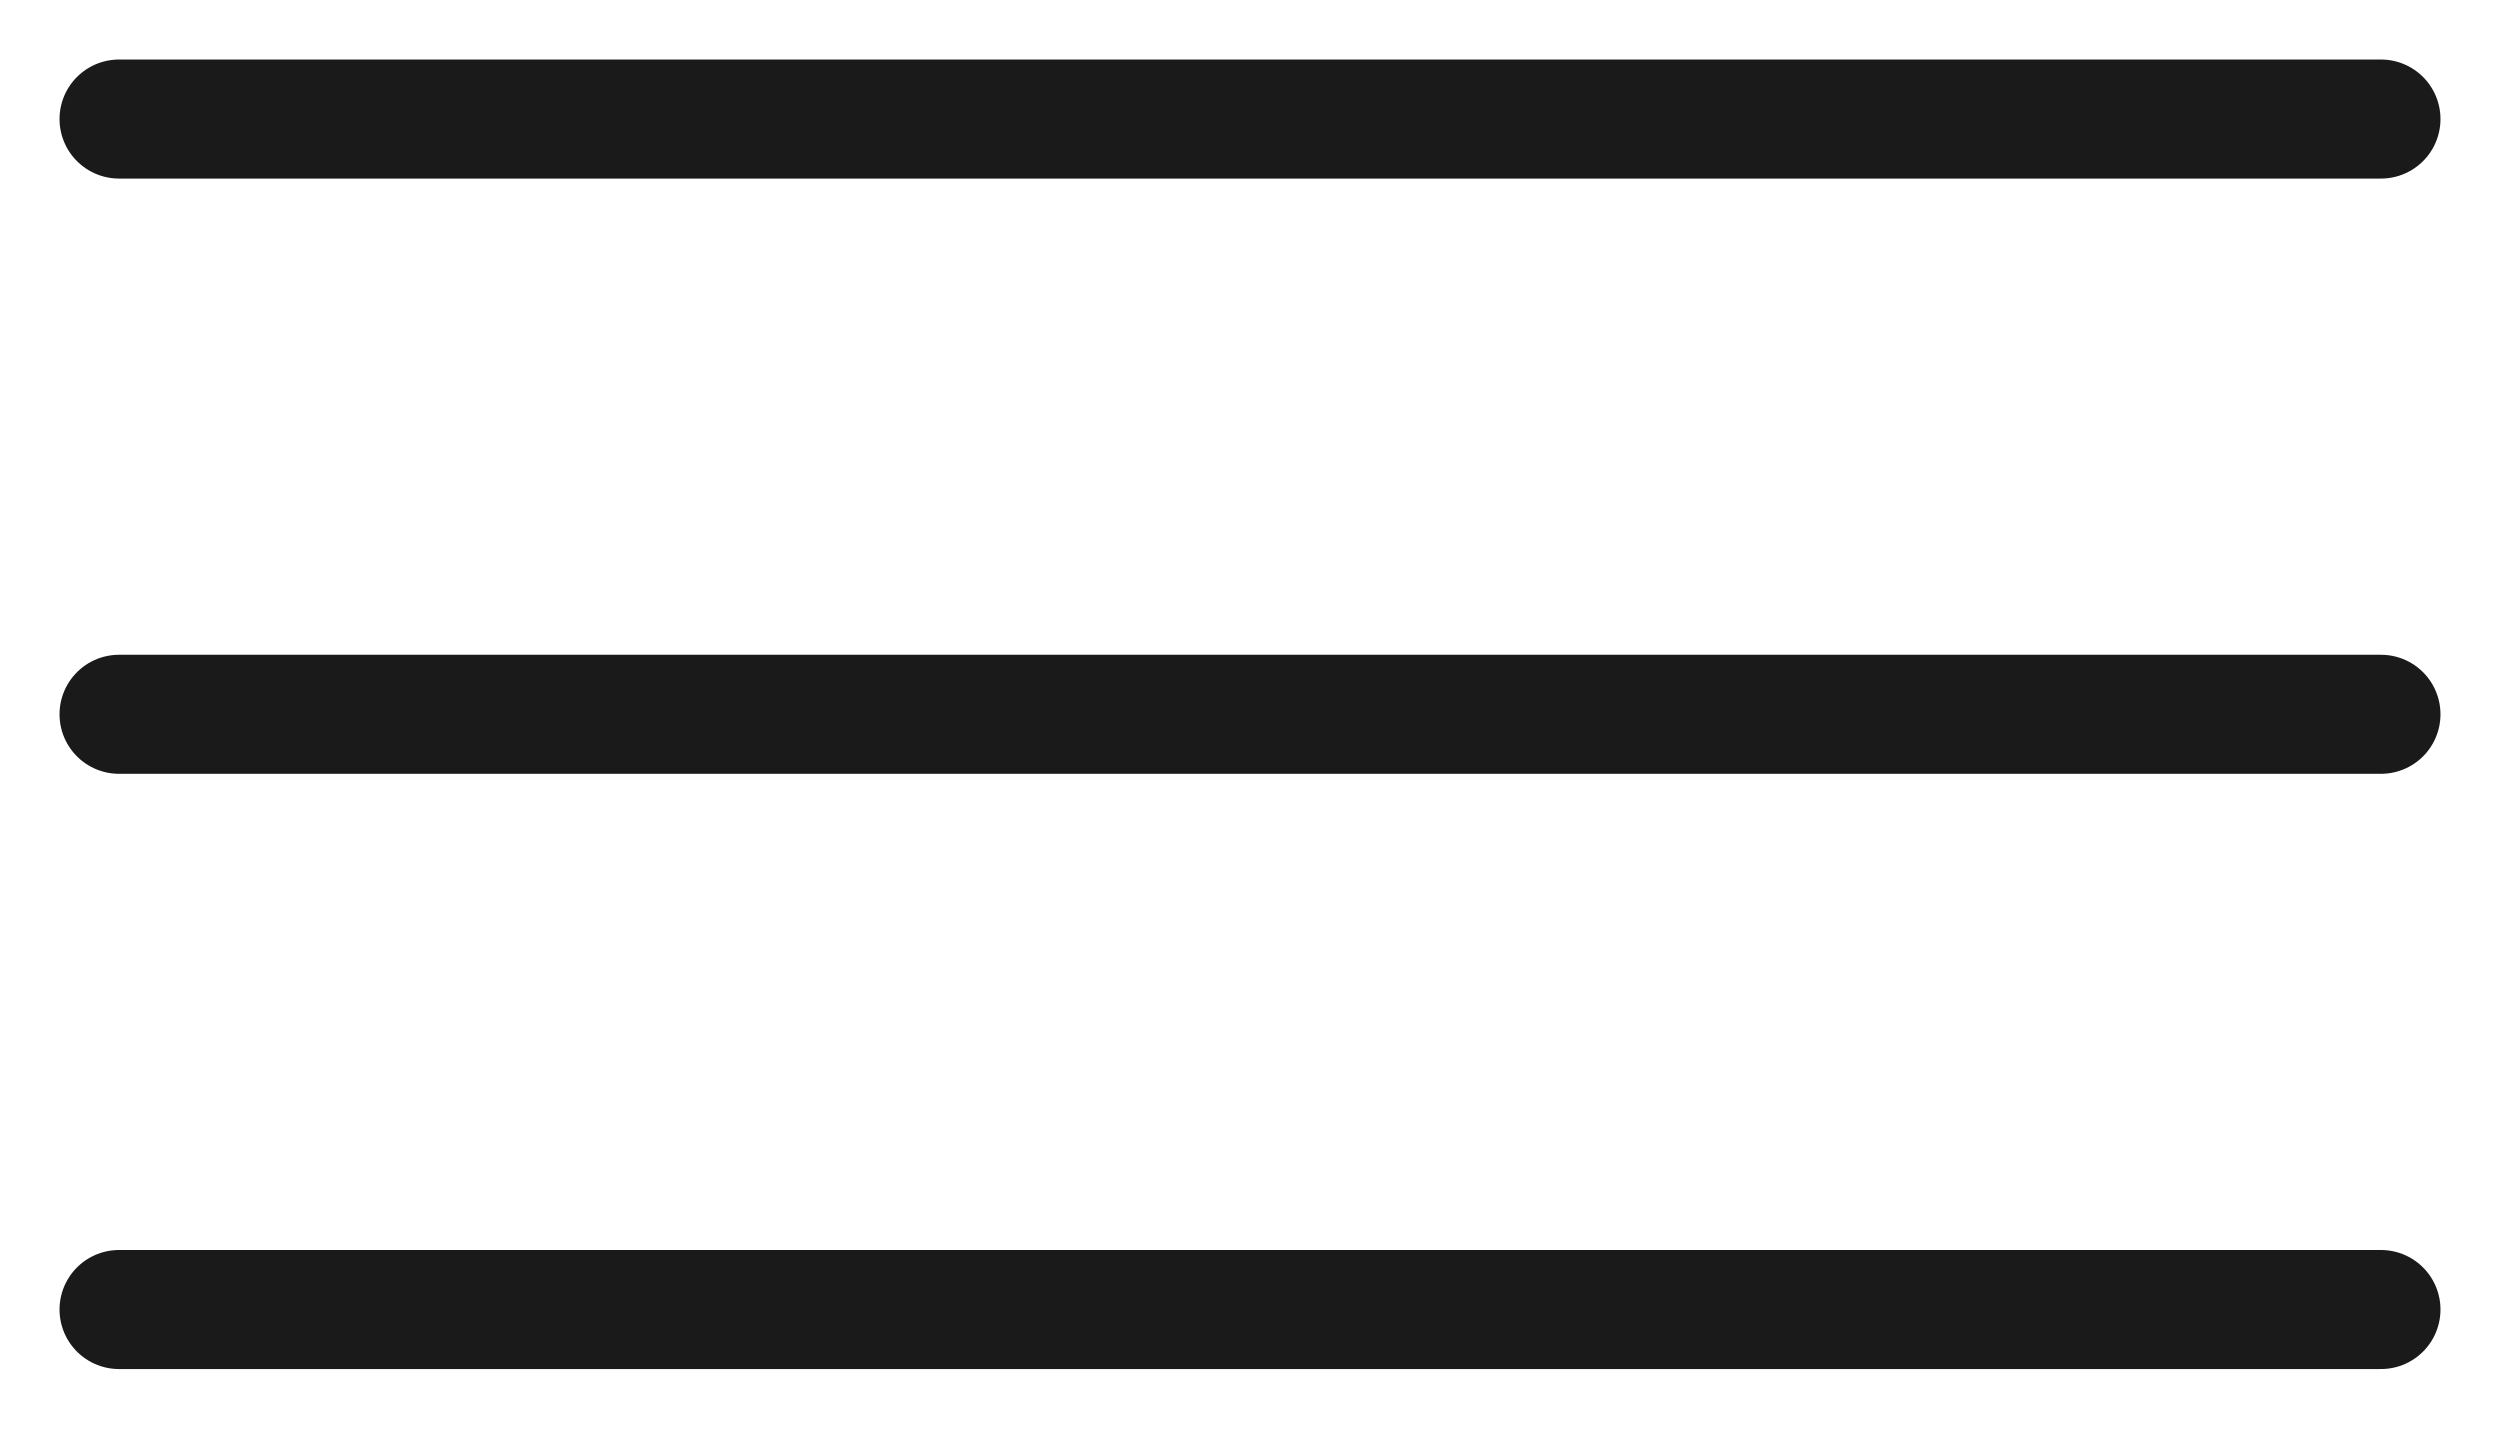
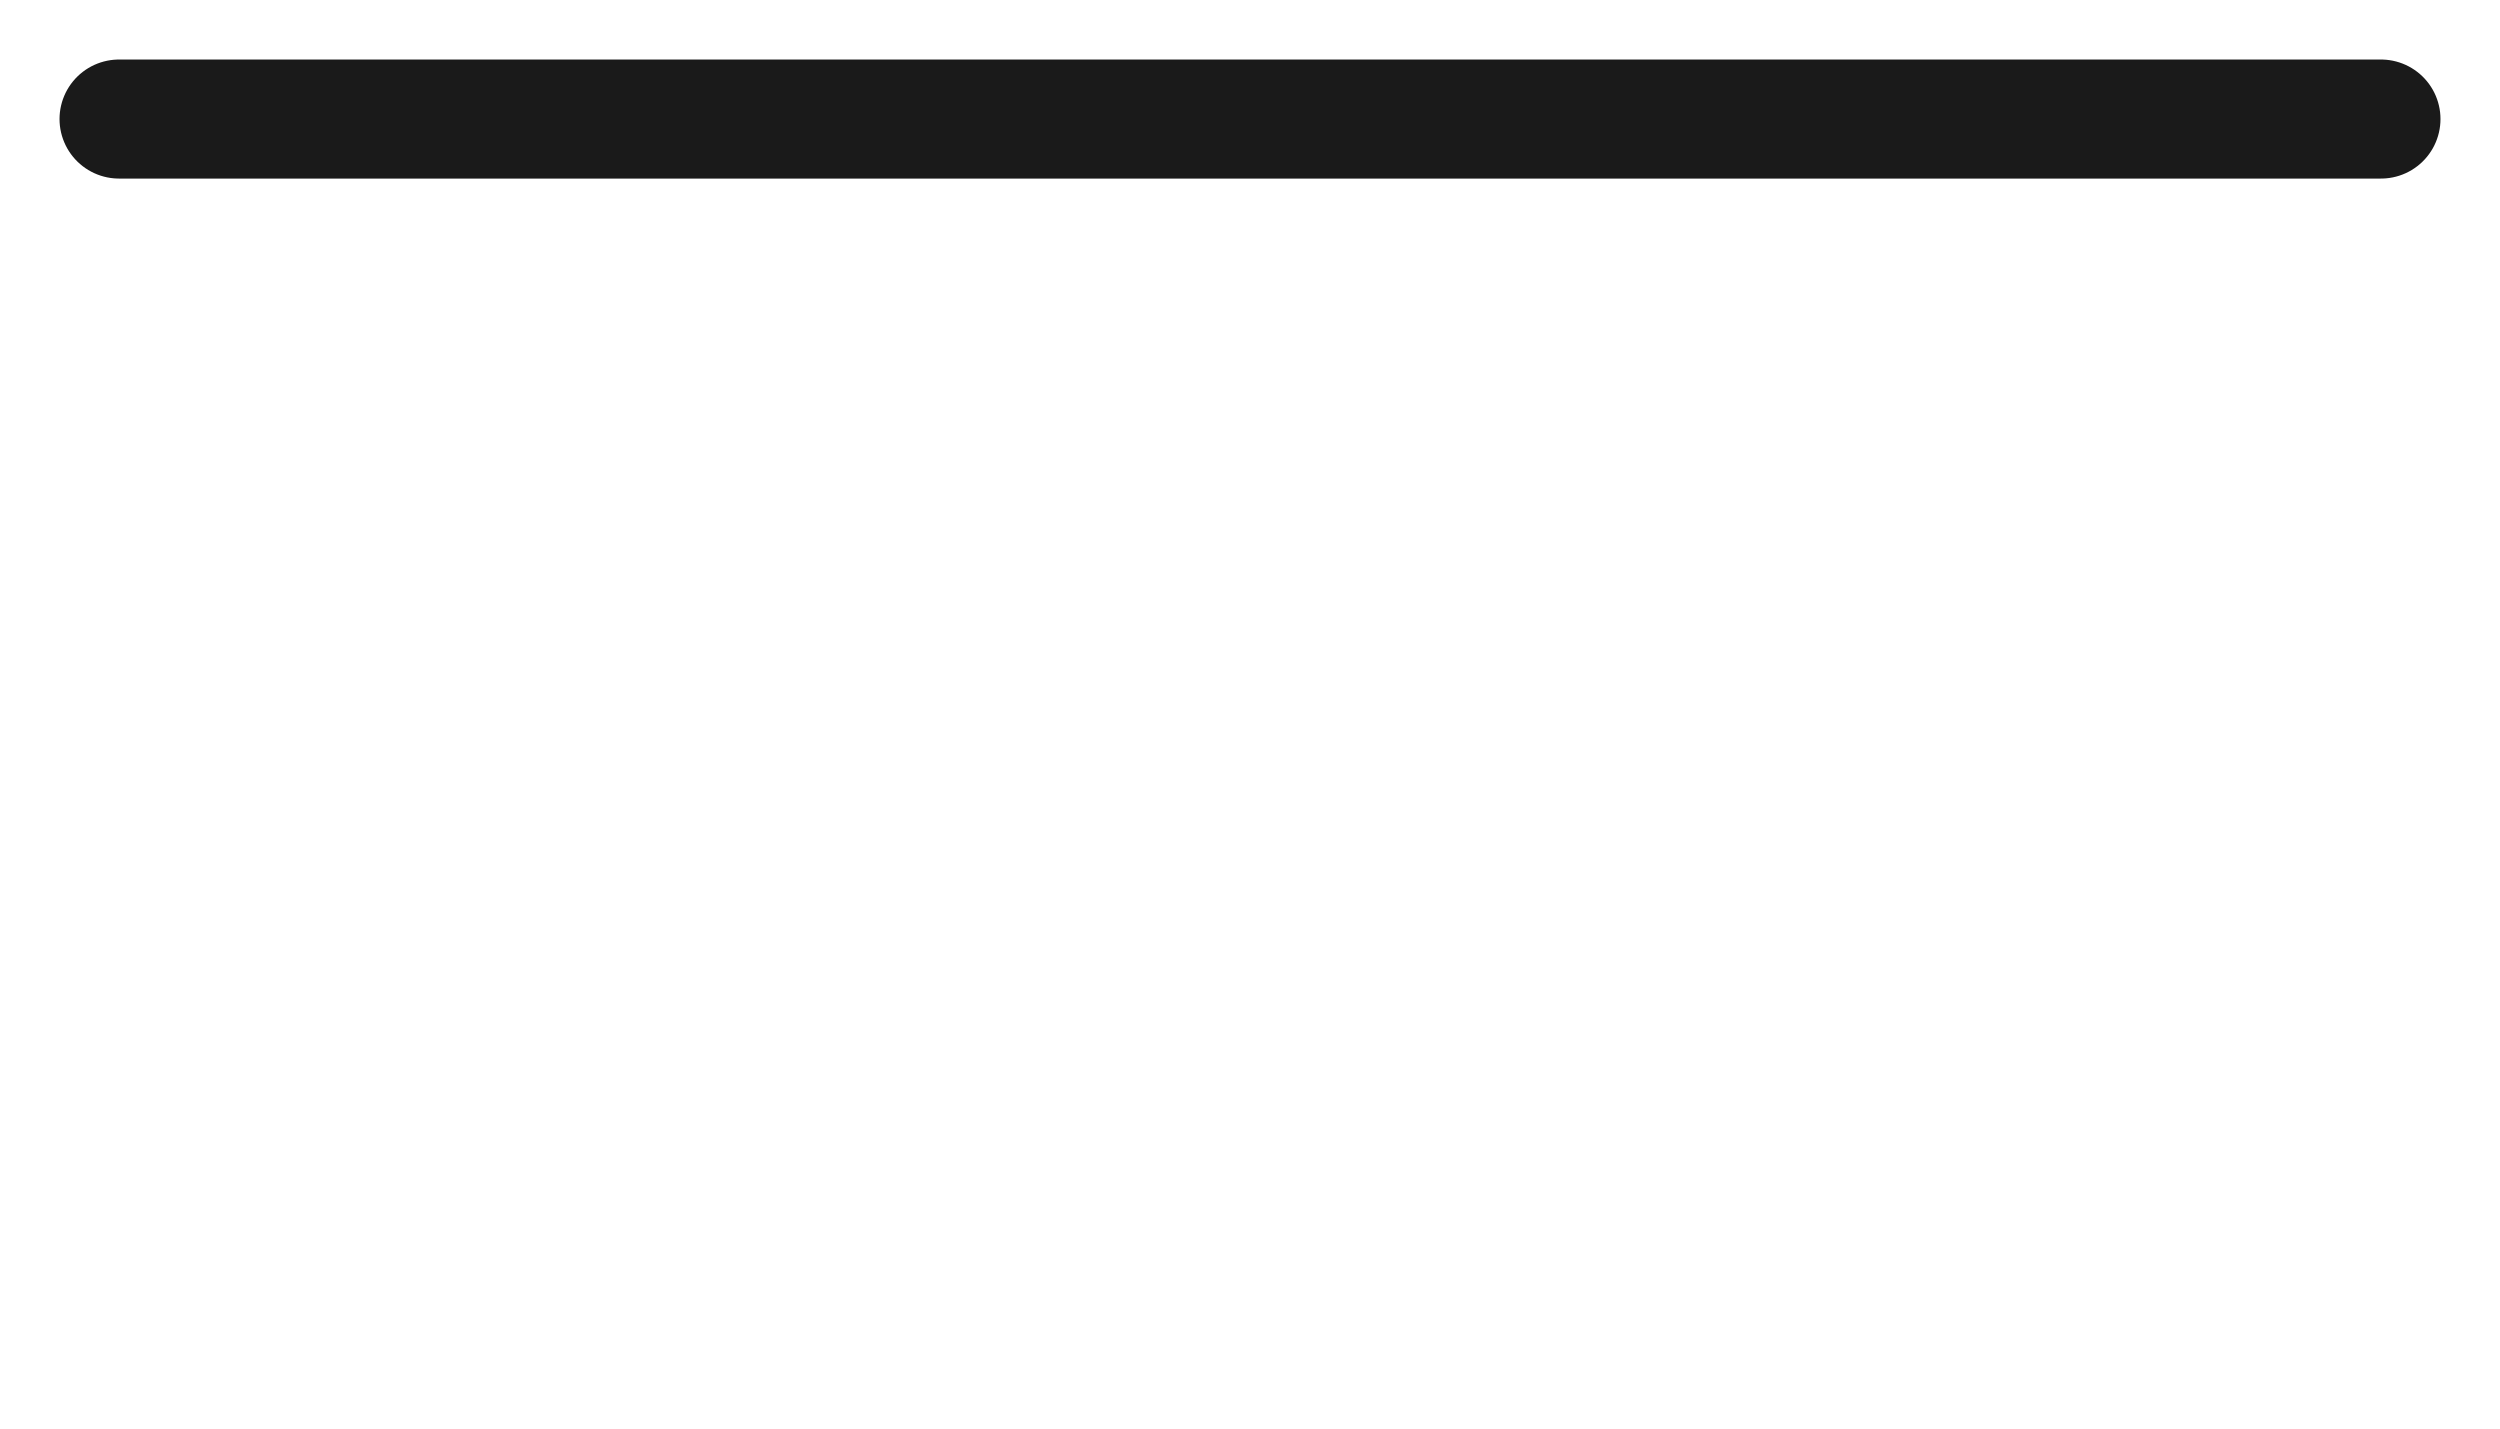
<svg xmlns="http://www.w3.org/2000/svg" width="21" height="12" viewBox="0 0 21 12" fill="none">
  <path d="M1 1H20" stroke="#1A1A1A" stroke-linecap="round" />
-   <path d="M1 6H20" stroke="#1A1A1A" stroke-linecap="round" />
-   <path d="M1 11H20" stroke="#1A1A1A" stroke-linecap="round" />
</svg>